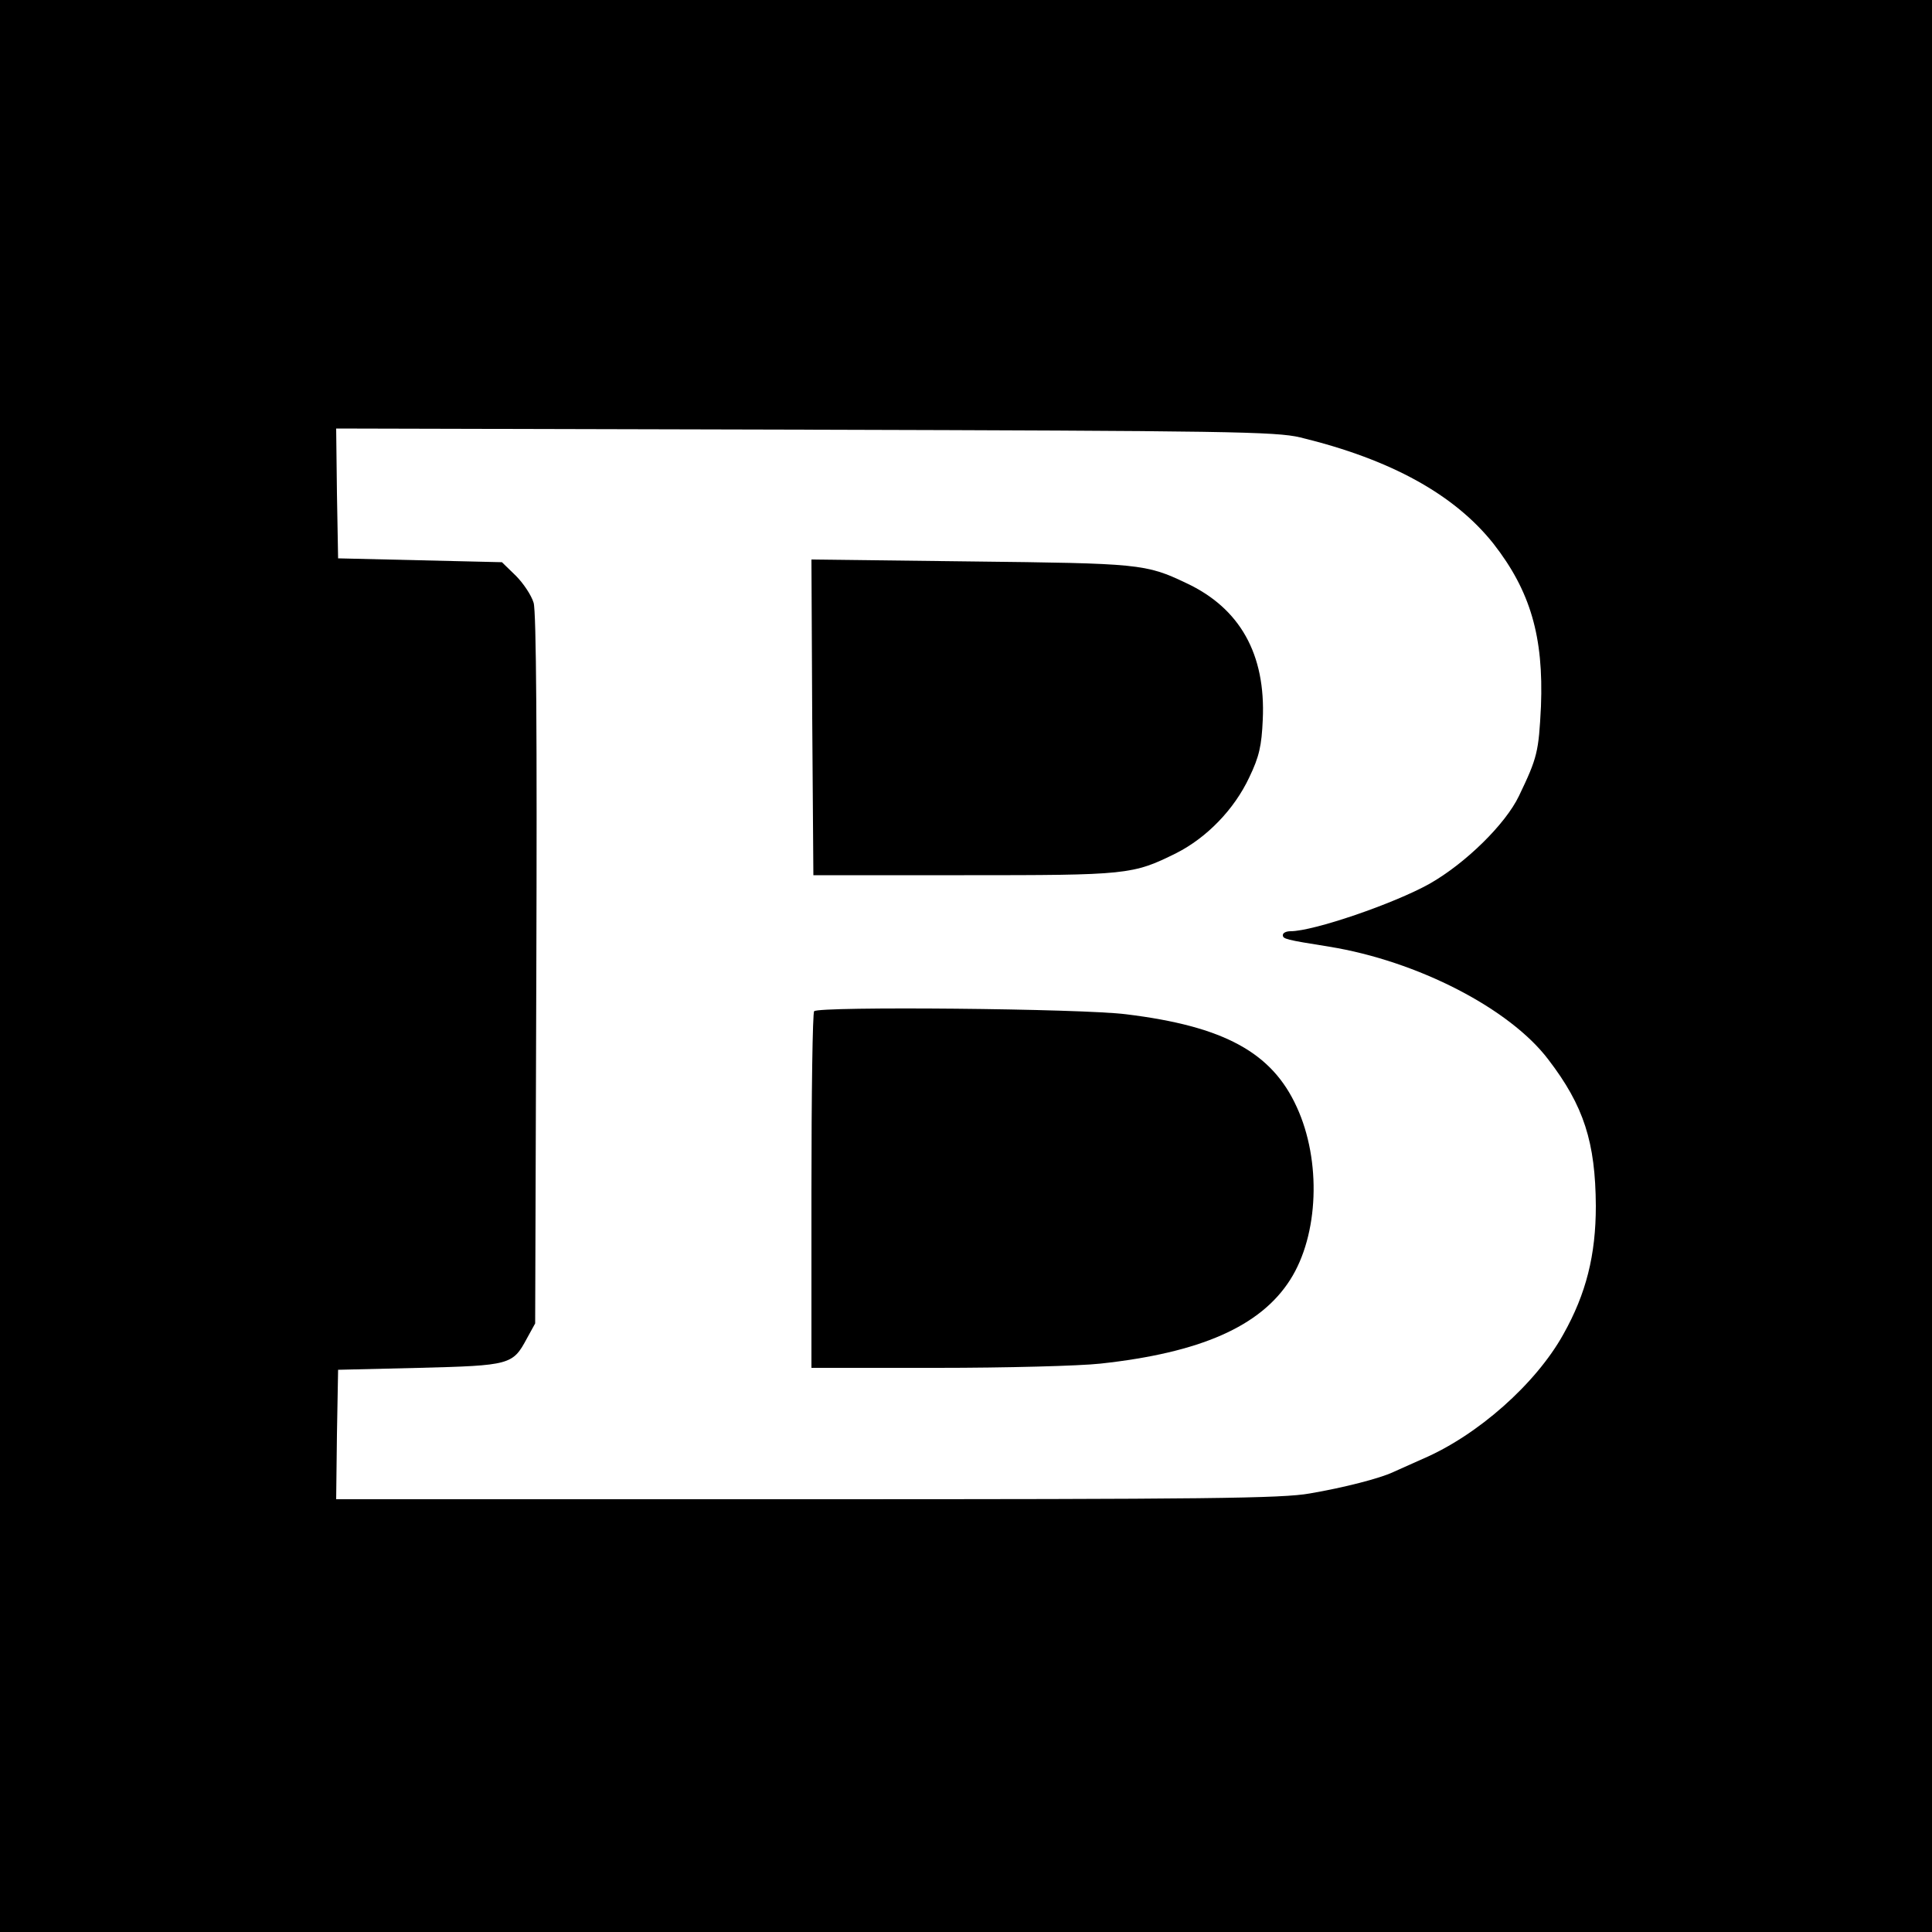
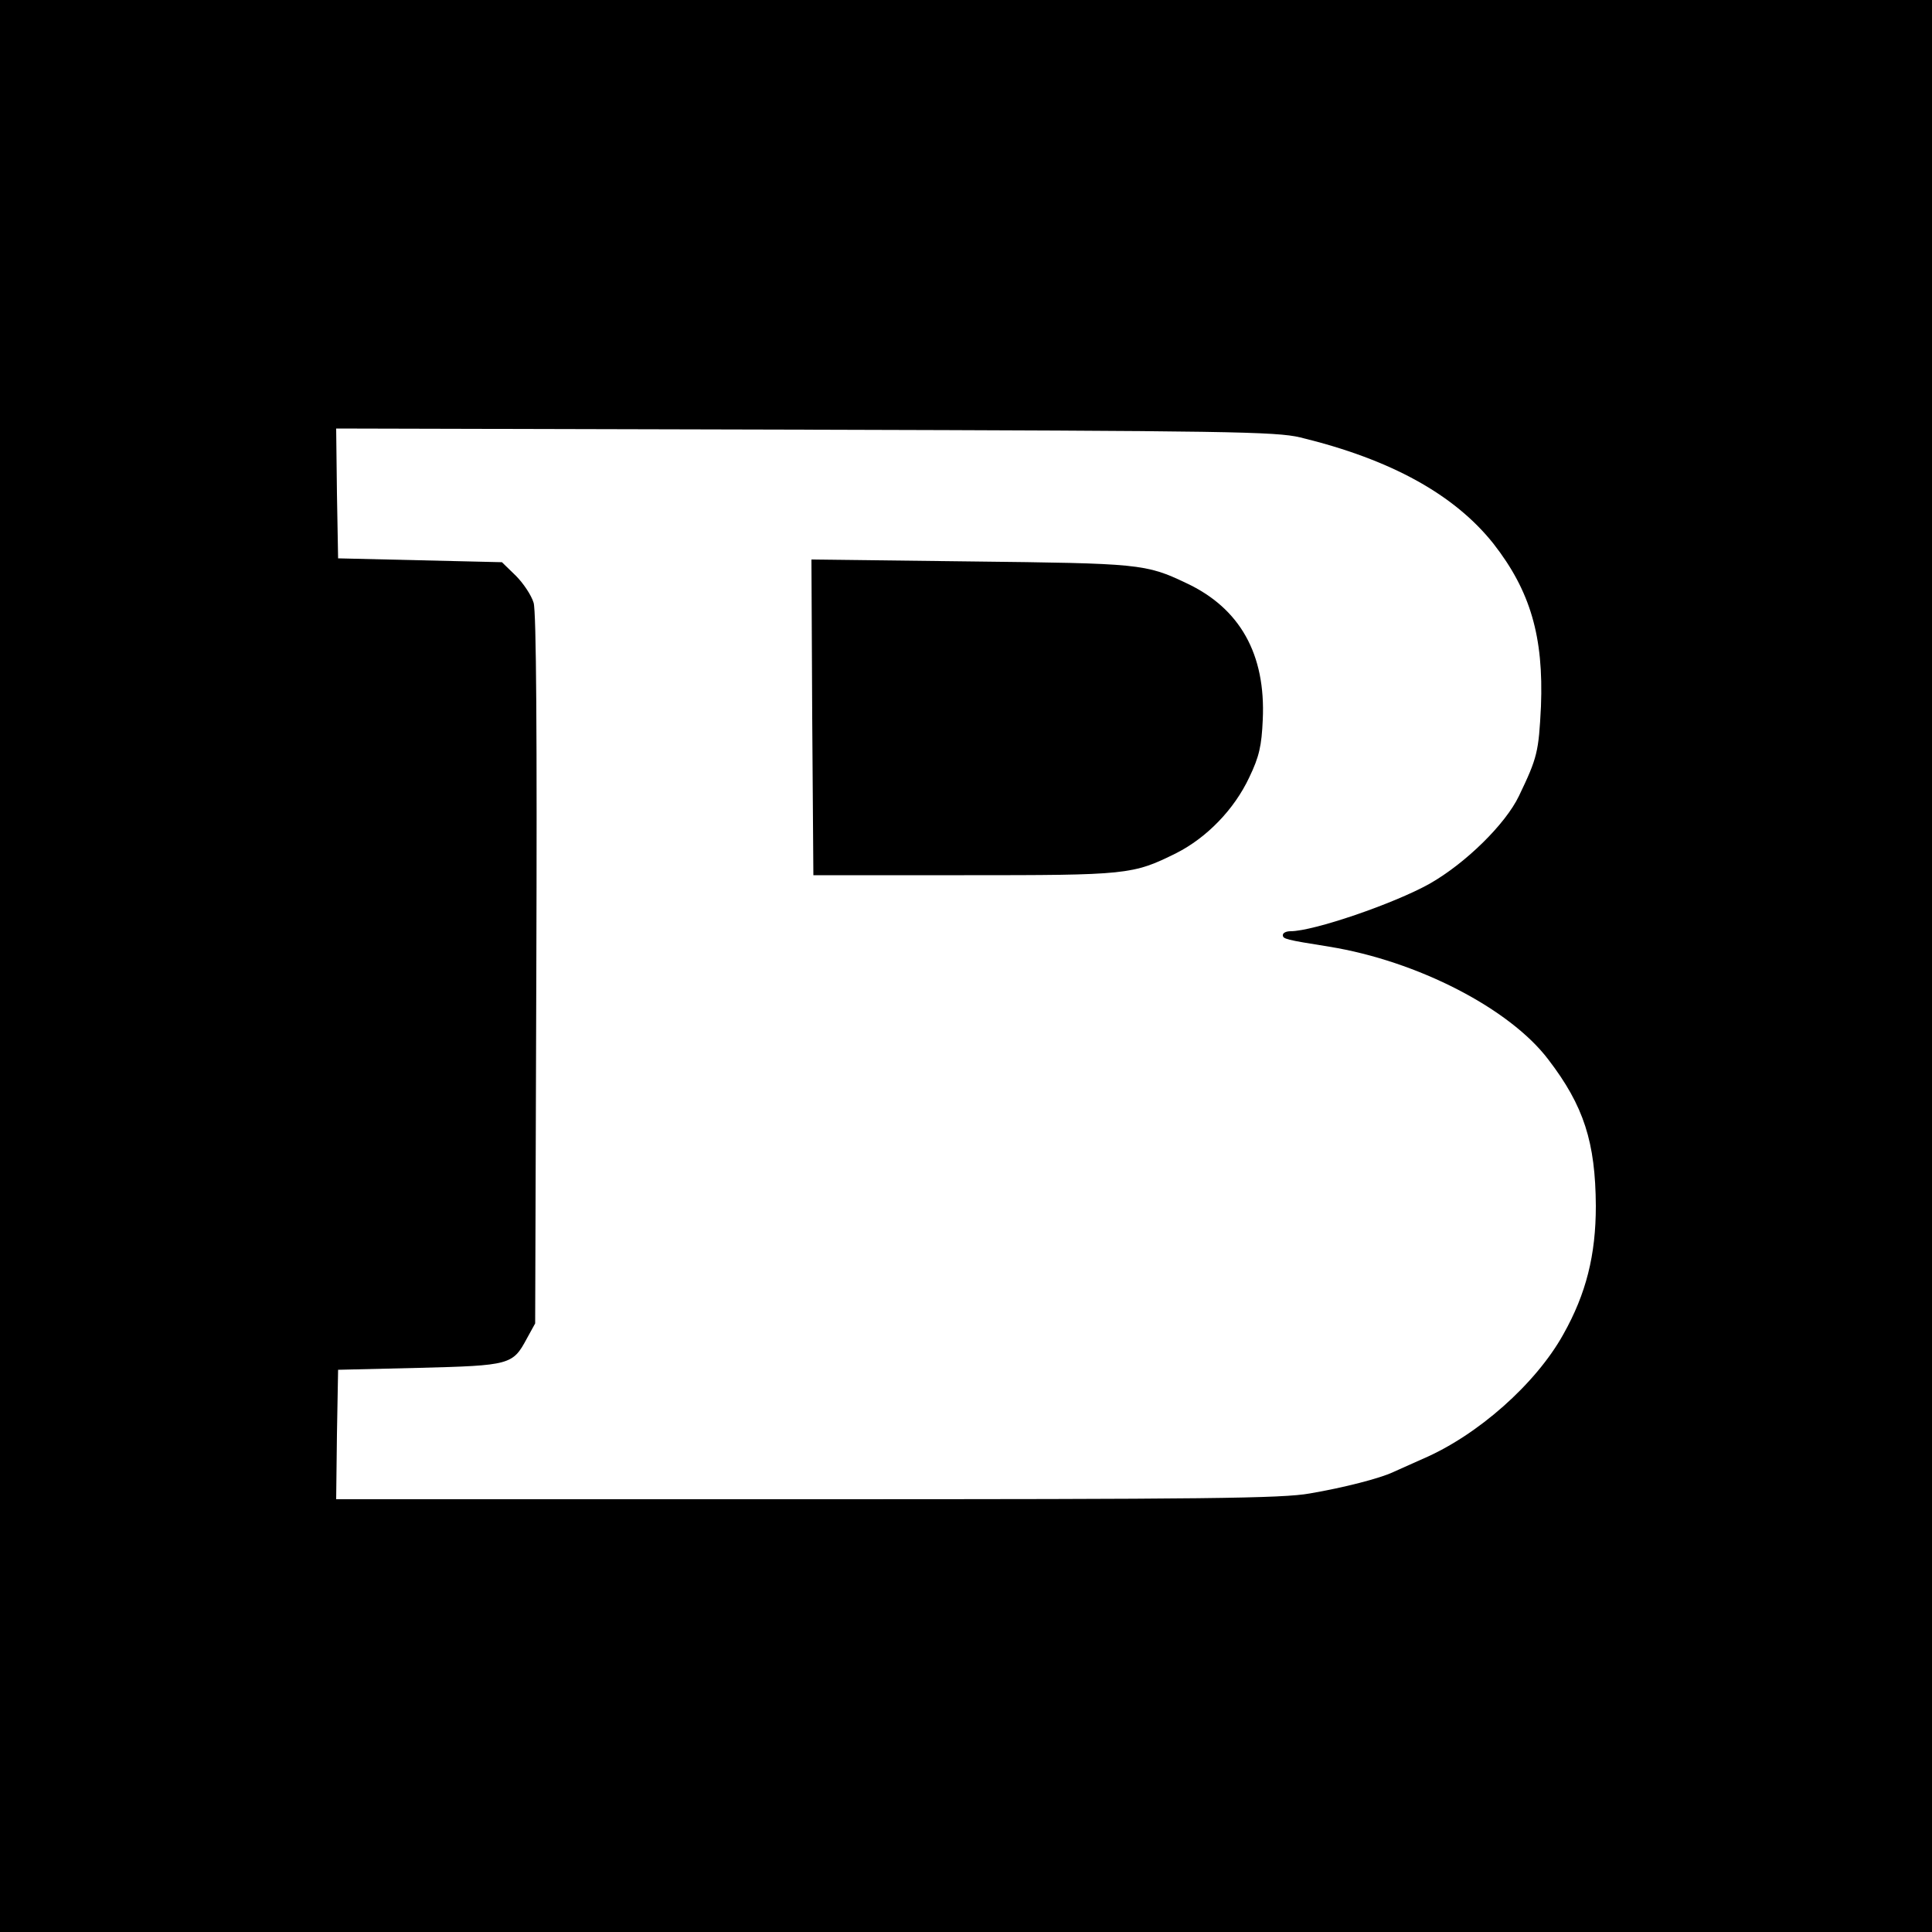
<svg xmlns="http://www.w3.org/2000/svg" version="1.0" width="500pt" height="500pt" viewBox="0 0 500 500" preserveAspectRatio="xMidYMid meet">
  <g transform="translate(0,500) scale(0.1,-0.1)" fill="#000000" stroke="none">
    <path d="M0 2500 l0 -2500 2500 0 2500 0 0 2500 0 2500 -2500 0 -2500 0 0 -2500z m3365 1368 c235 -57 399 -148 500 -275 96 -123 130 -241 123 -421 -6 -118 -9 -132 -57 -232 -35 -73 -138 -174 -231 -227 -93 -52 -301 -123 -360 -123 -11 0 -20 -4 -20 -10 0 -10 7 -12 120 -30 228 -37 467 -160 567 -292 92 -120 122 -214 123 -379 0 -127 -25 -227 -84 -332 -71 -128 -222 -262 -365 -323 -31 -14 -65 -29 -76 -34 -34 -16 -127 -40 -215 -55 -72 -13 -269 -15 -1303 -15 l-1217 0 2 168 3 167 210 5 c235 6 242 8 278 75 l22 40 3 915 c2 604 0 927 -7 950 -6 20 -27 51 -46 70 l-36 35 -212 5 -212 5 -3 168 -2 168 1212 -3 c1097 -3 1220 -5 1283 -20z" />
    <path d="M2102 3143 l3 -408 390 0 c423 0 436 1 549 57 79 40 150 113 189 196 26 54 32 82 35 149 8 170 -59 289 -198 354 -105 50 -121 51 -558 56 l-412 5 2 -409z" />
-     <path d="M2107 2383 c-4 -3 -7 -213 -7 -465 l0 -458 325 0 c179 0 369 5 423 11 258 28 414 96 491 217 74 116 81 308 17 447 -64 141 -188 209 -441 240 -115 15 -795 21 -808 8z" />
  </g>
</svg>